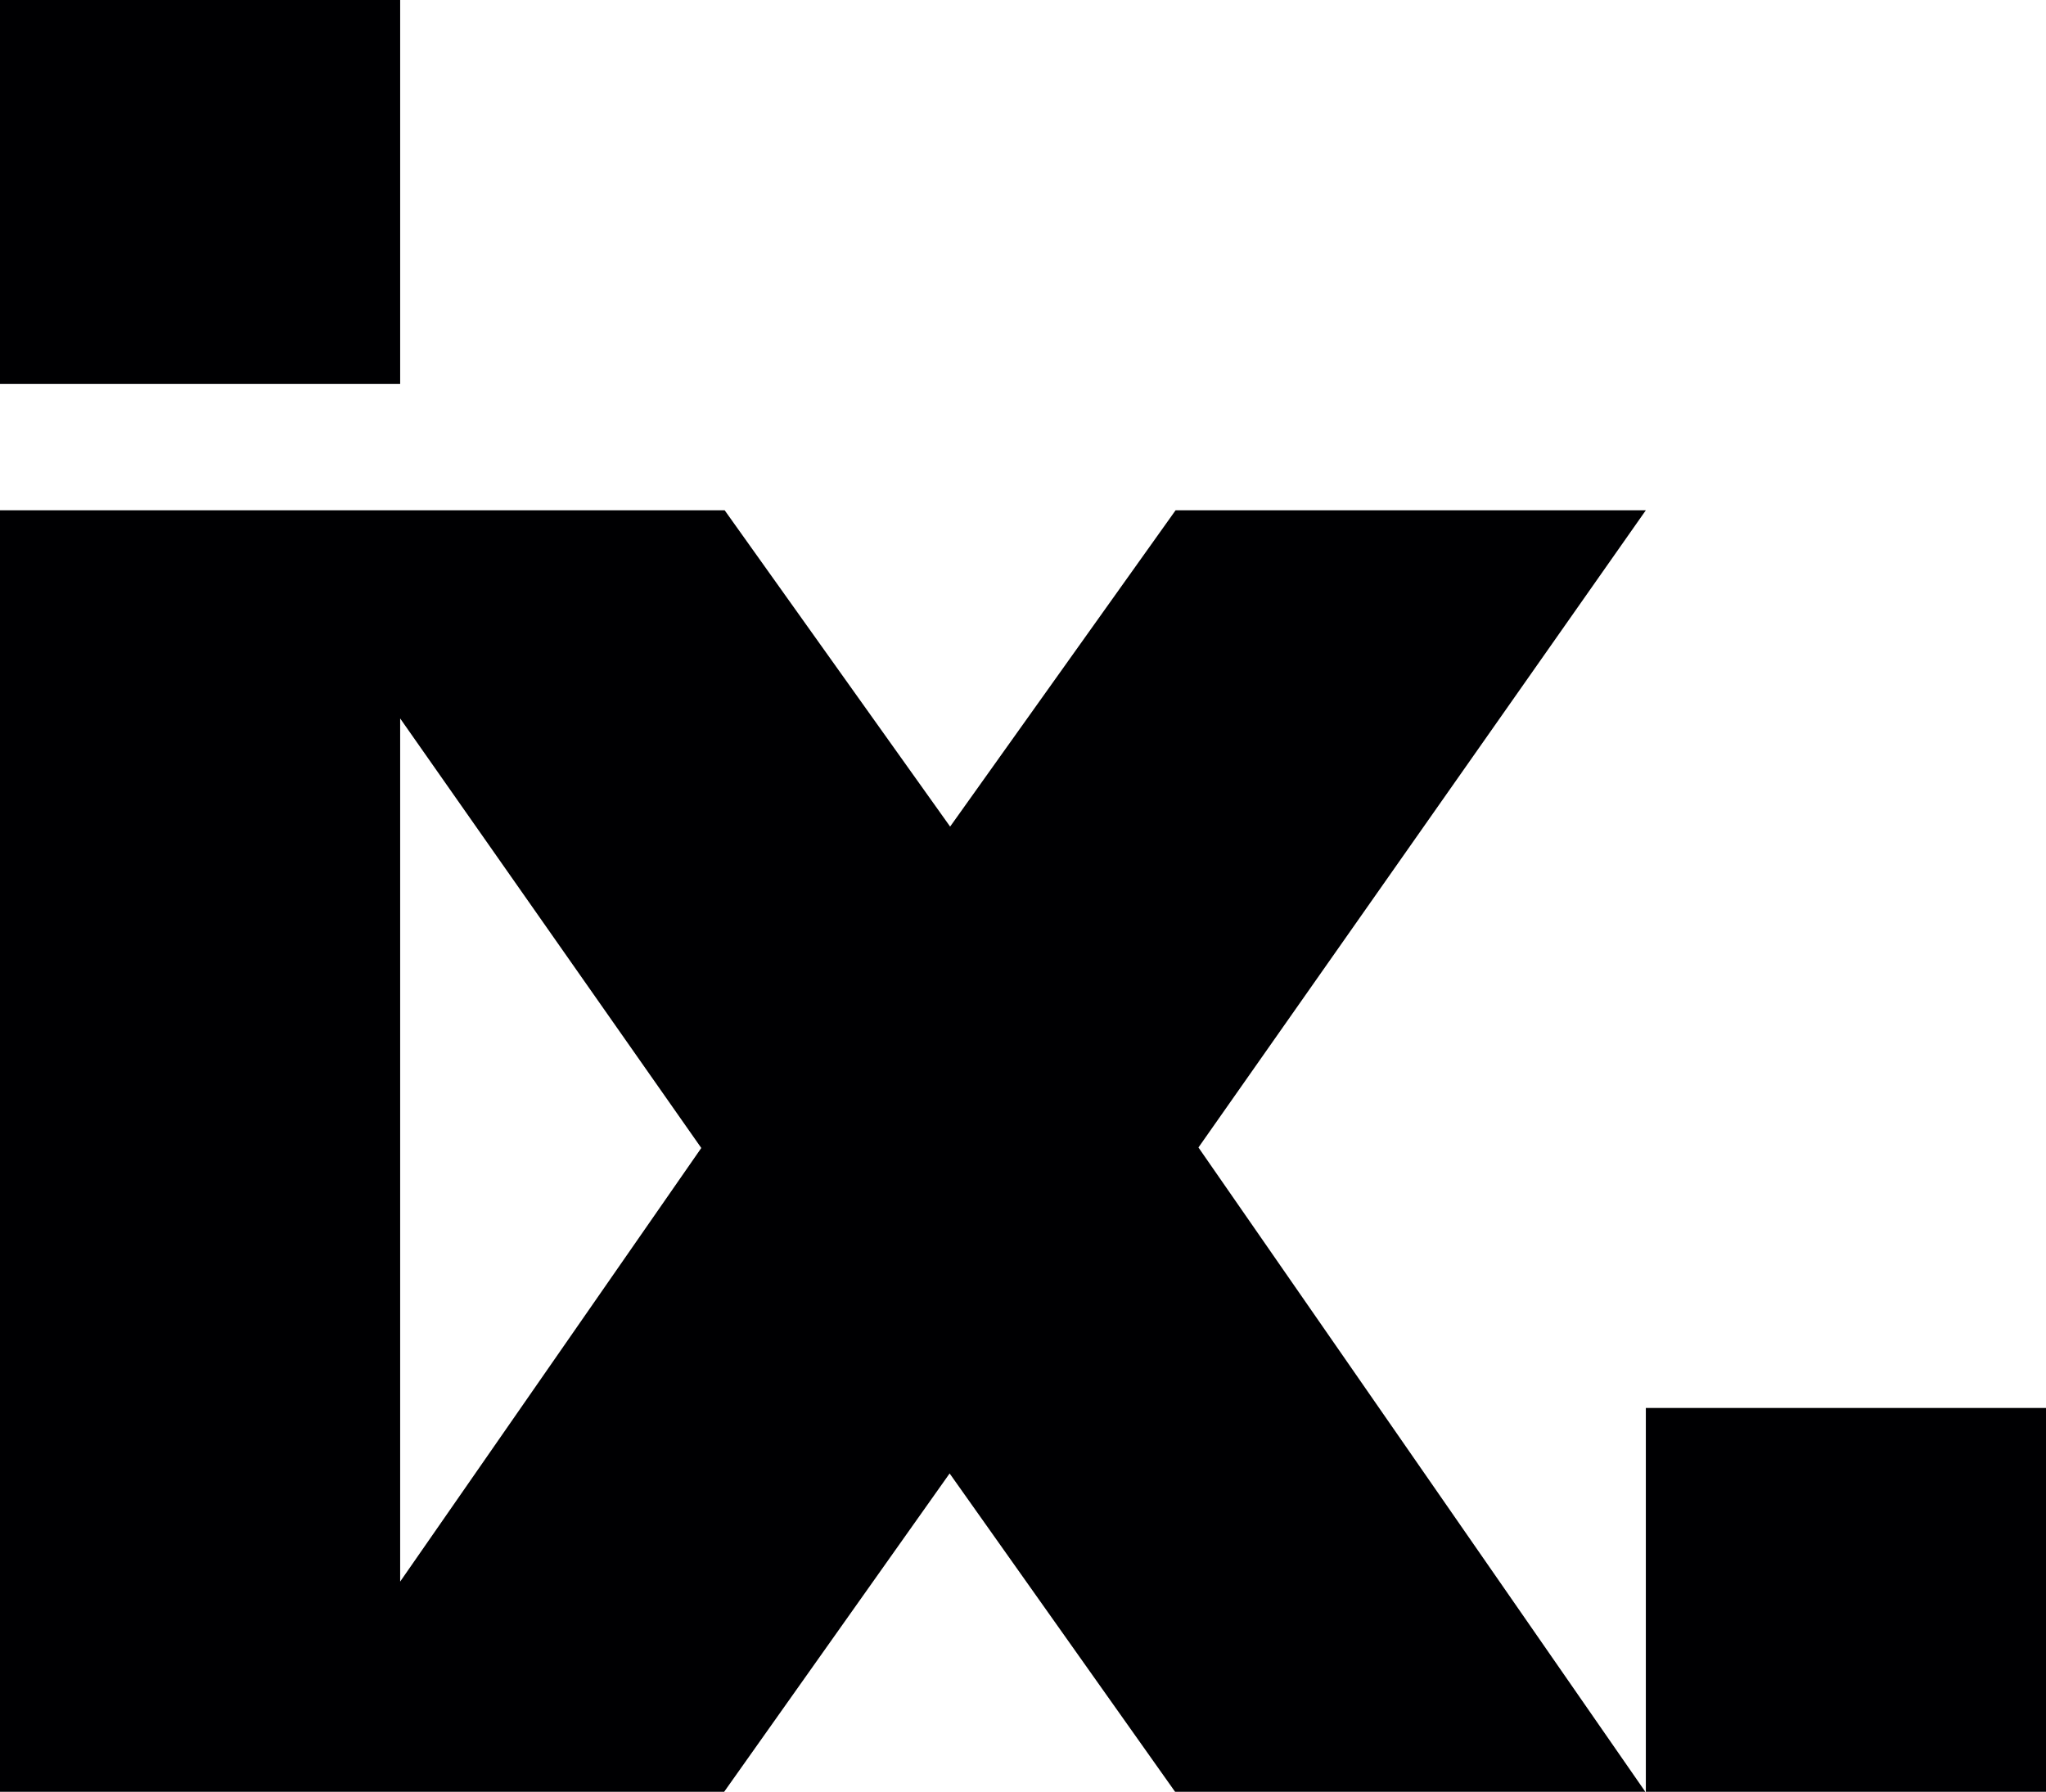
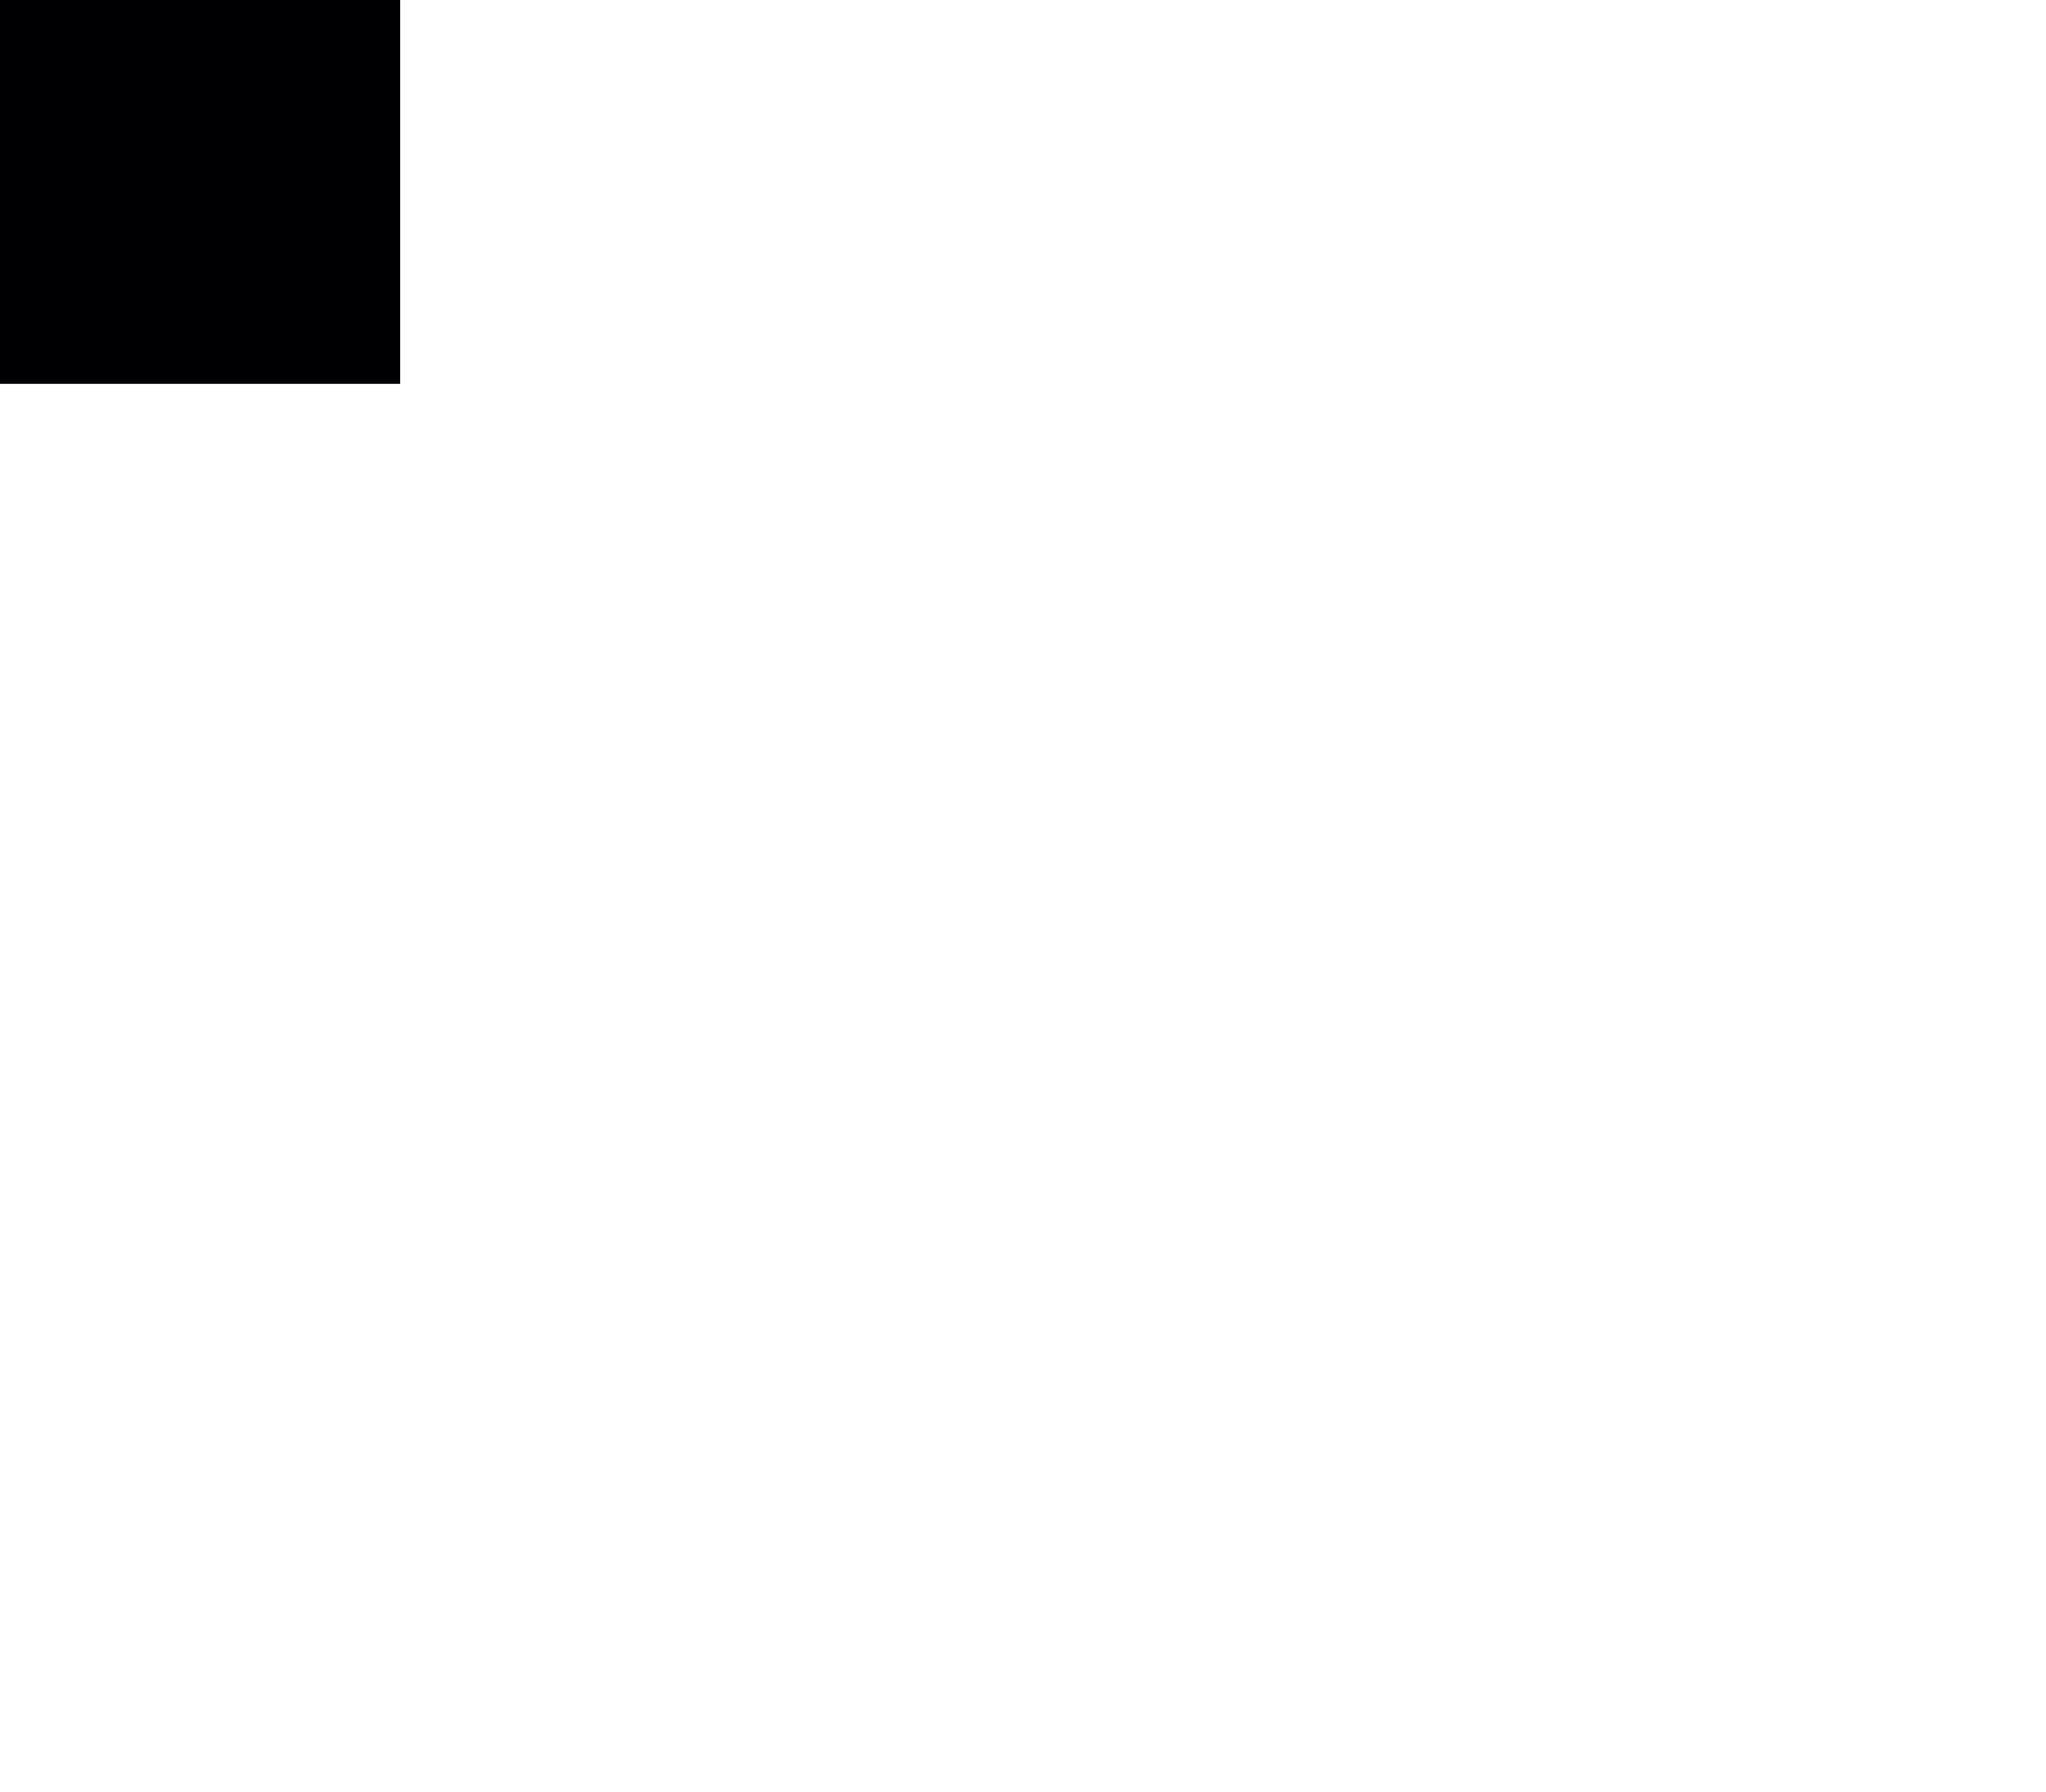
<svg xmlns="http://www.w3.org/2000/svg" version="1.1" id="Layer_1" x="0px" y="0px" viewBox="0 0 402.9 352.9" style="enable-background:new 0 0 402.9 352.9;" xml:space="preserve">
  <style type="text/css">
	.st0{fill:#000002;}
</style>
  <rect class="st0" width="78.8" height="75.6" />
-   <rect x="324.1" y="277.3" class="st0" width="78.8" height="75.6" />
-   <path class="st0" d="M78.8,311.5v-170l59.3,84.6L78.8,311.5z M231.5,100.5l-44.4,62.3l-44.4-62.3H0v252.4h142.6l44.4-62.7l44.4,62.7  h92.6L236,226l88.1-125.5H231.5z" />
</svg>